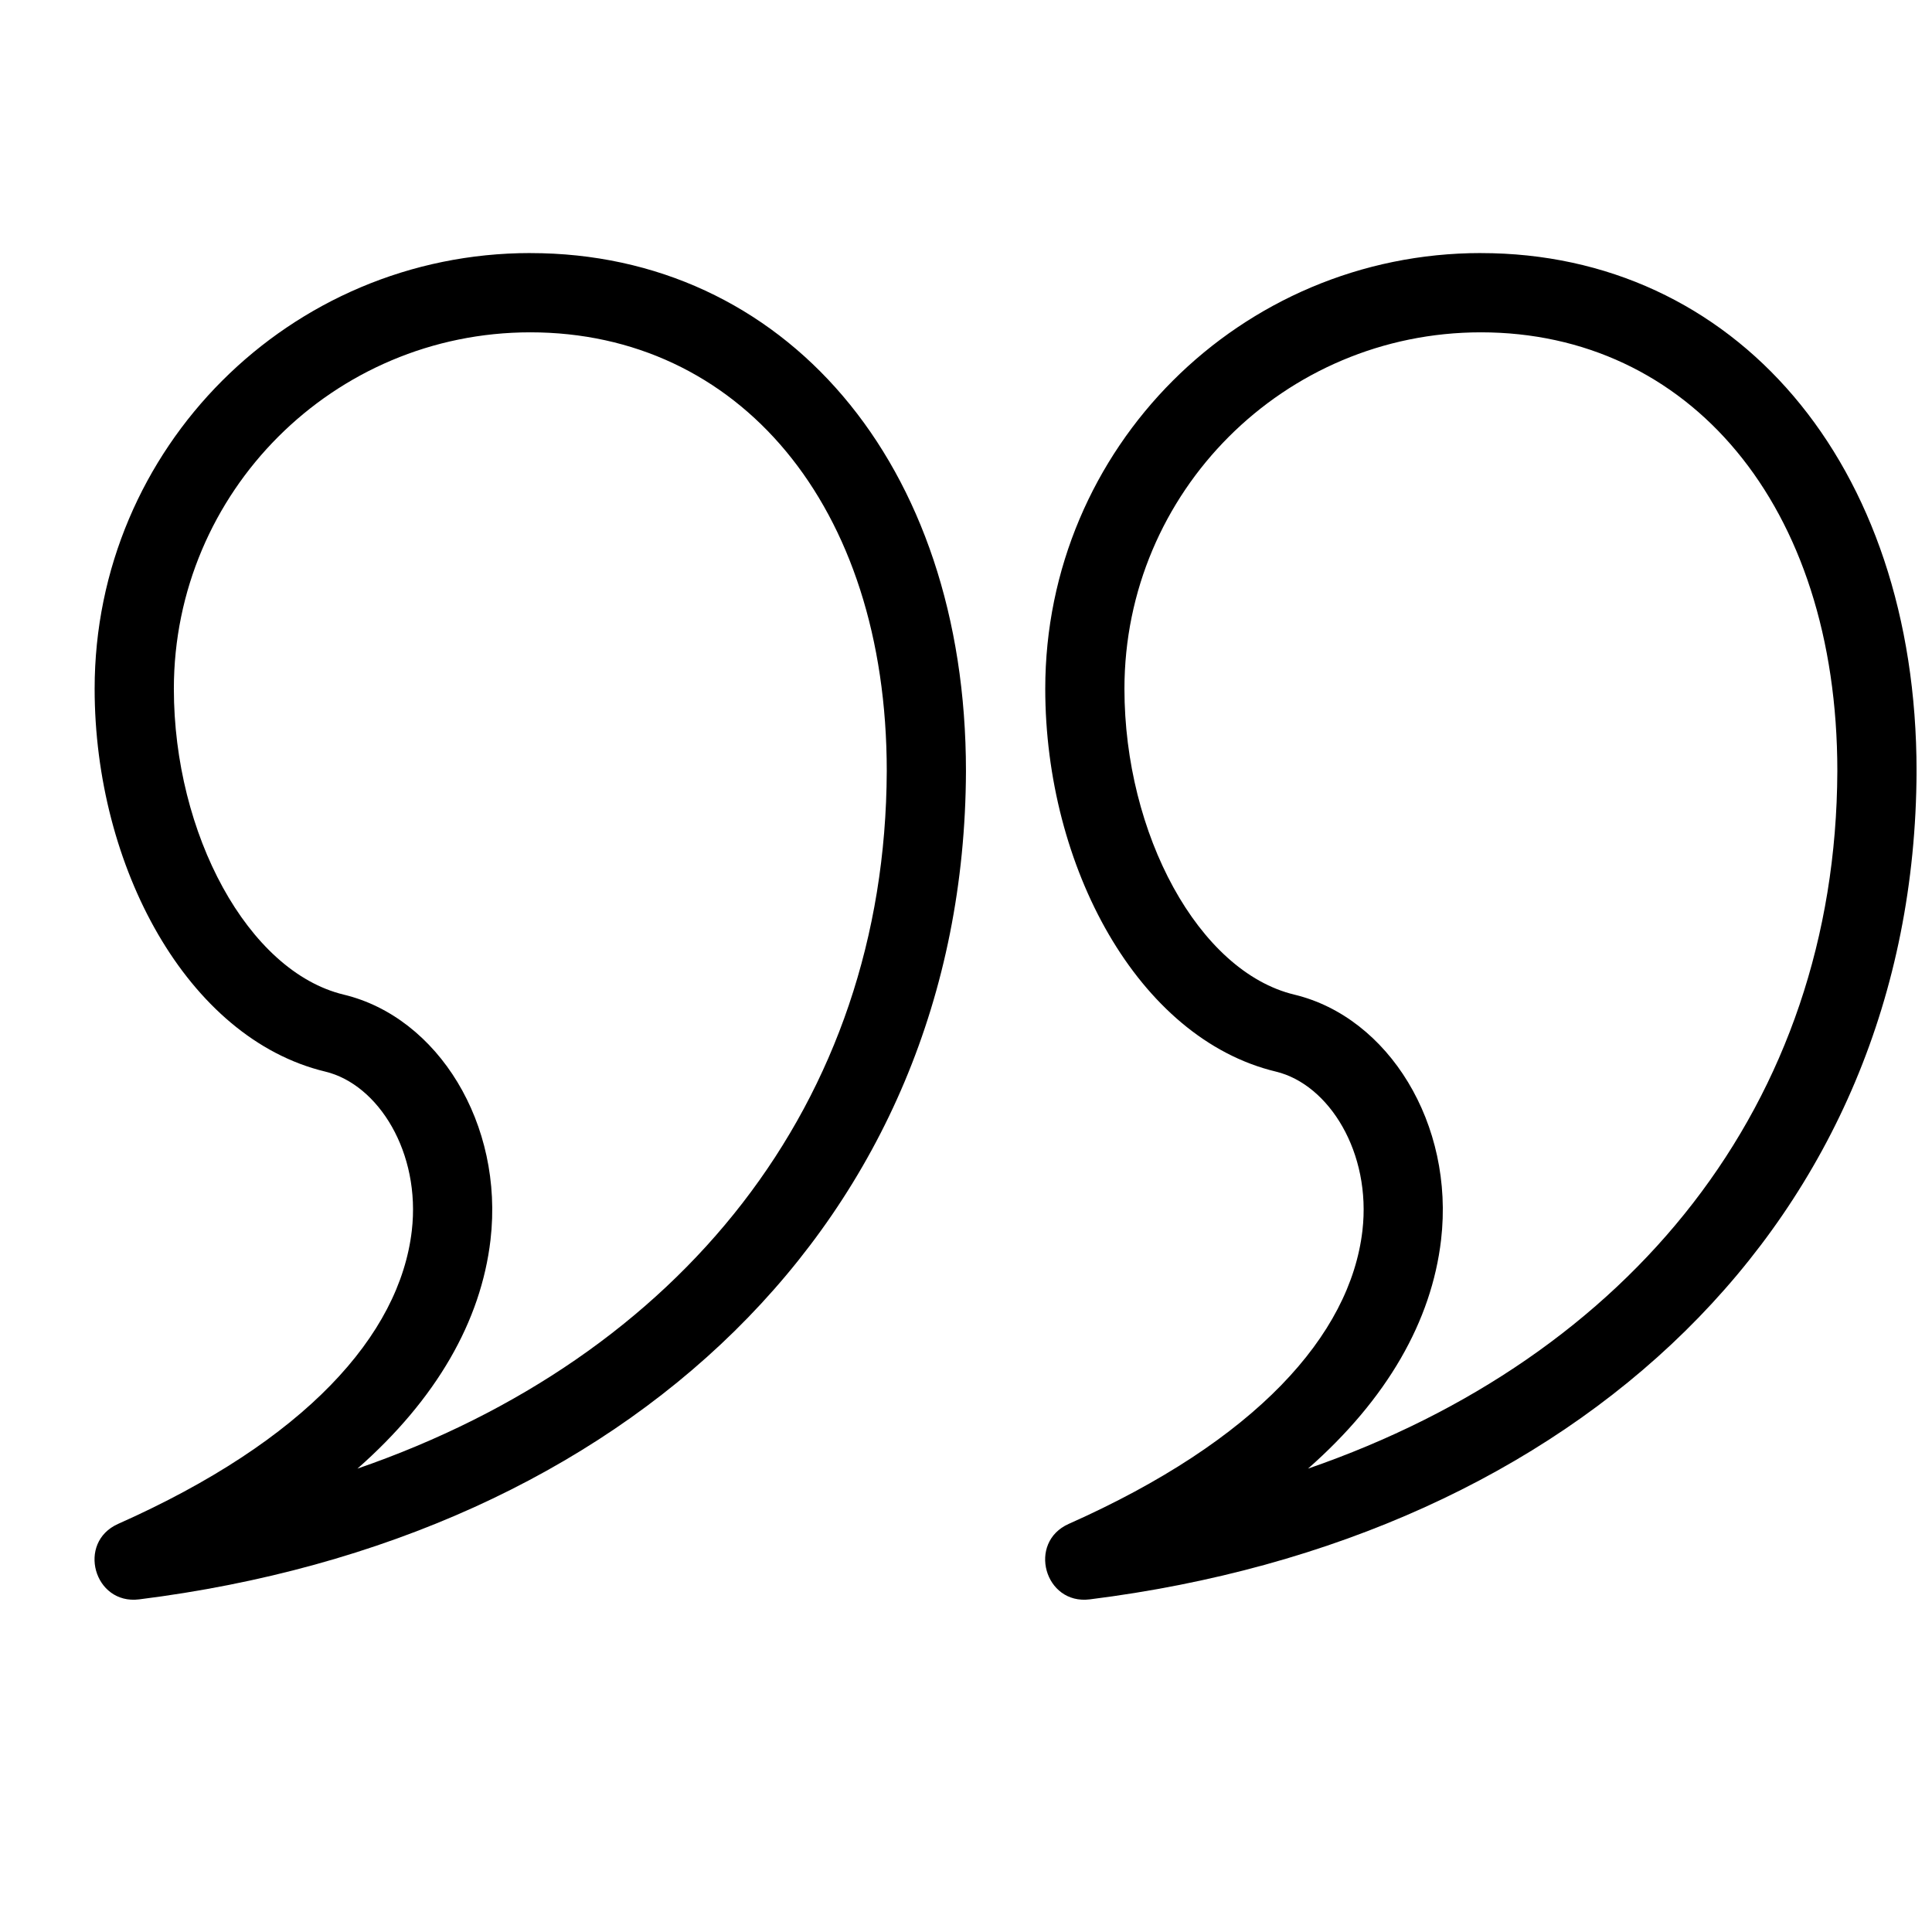
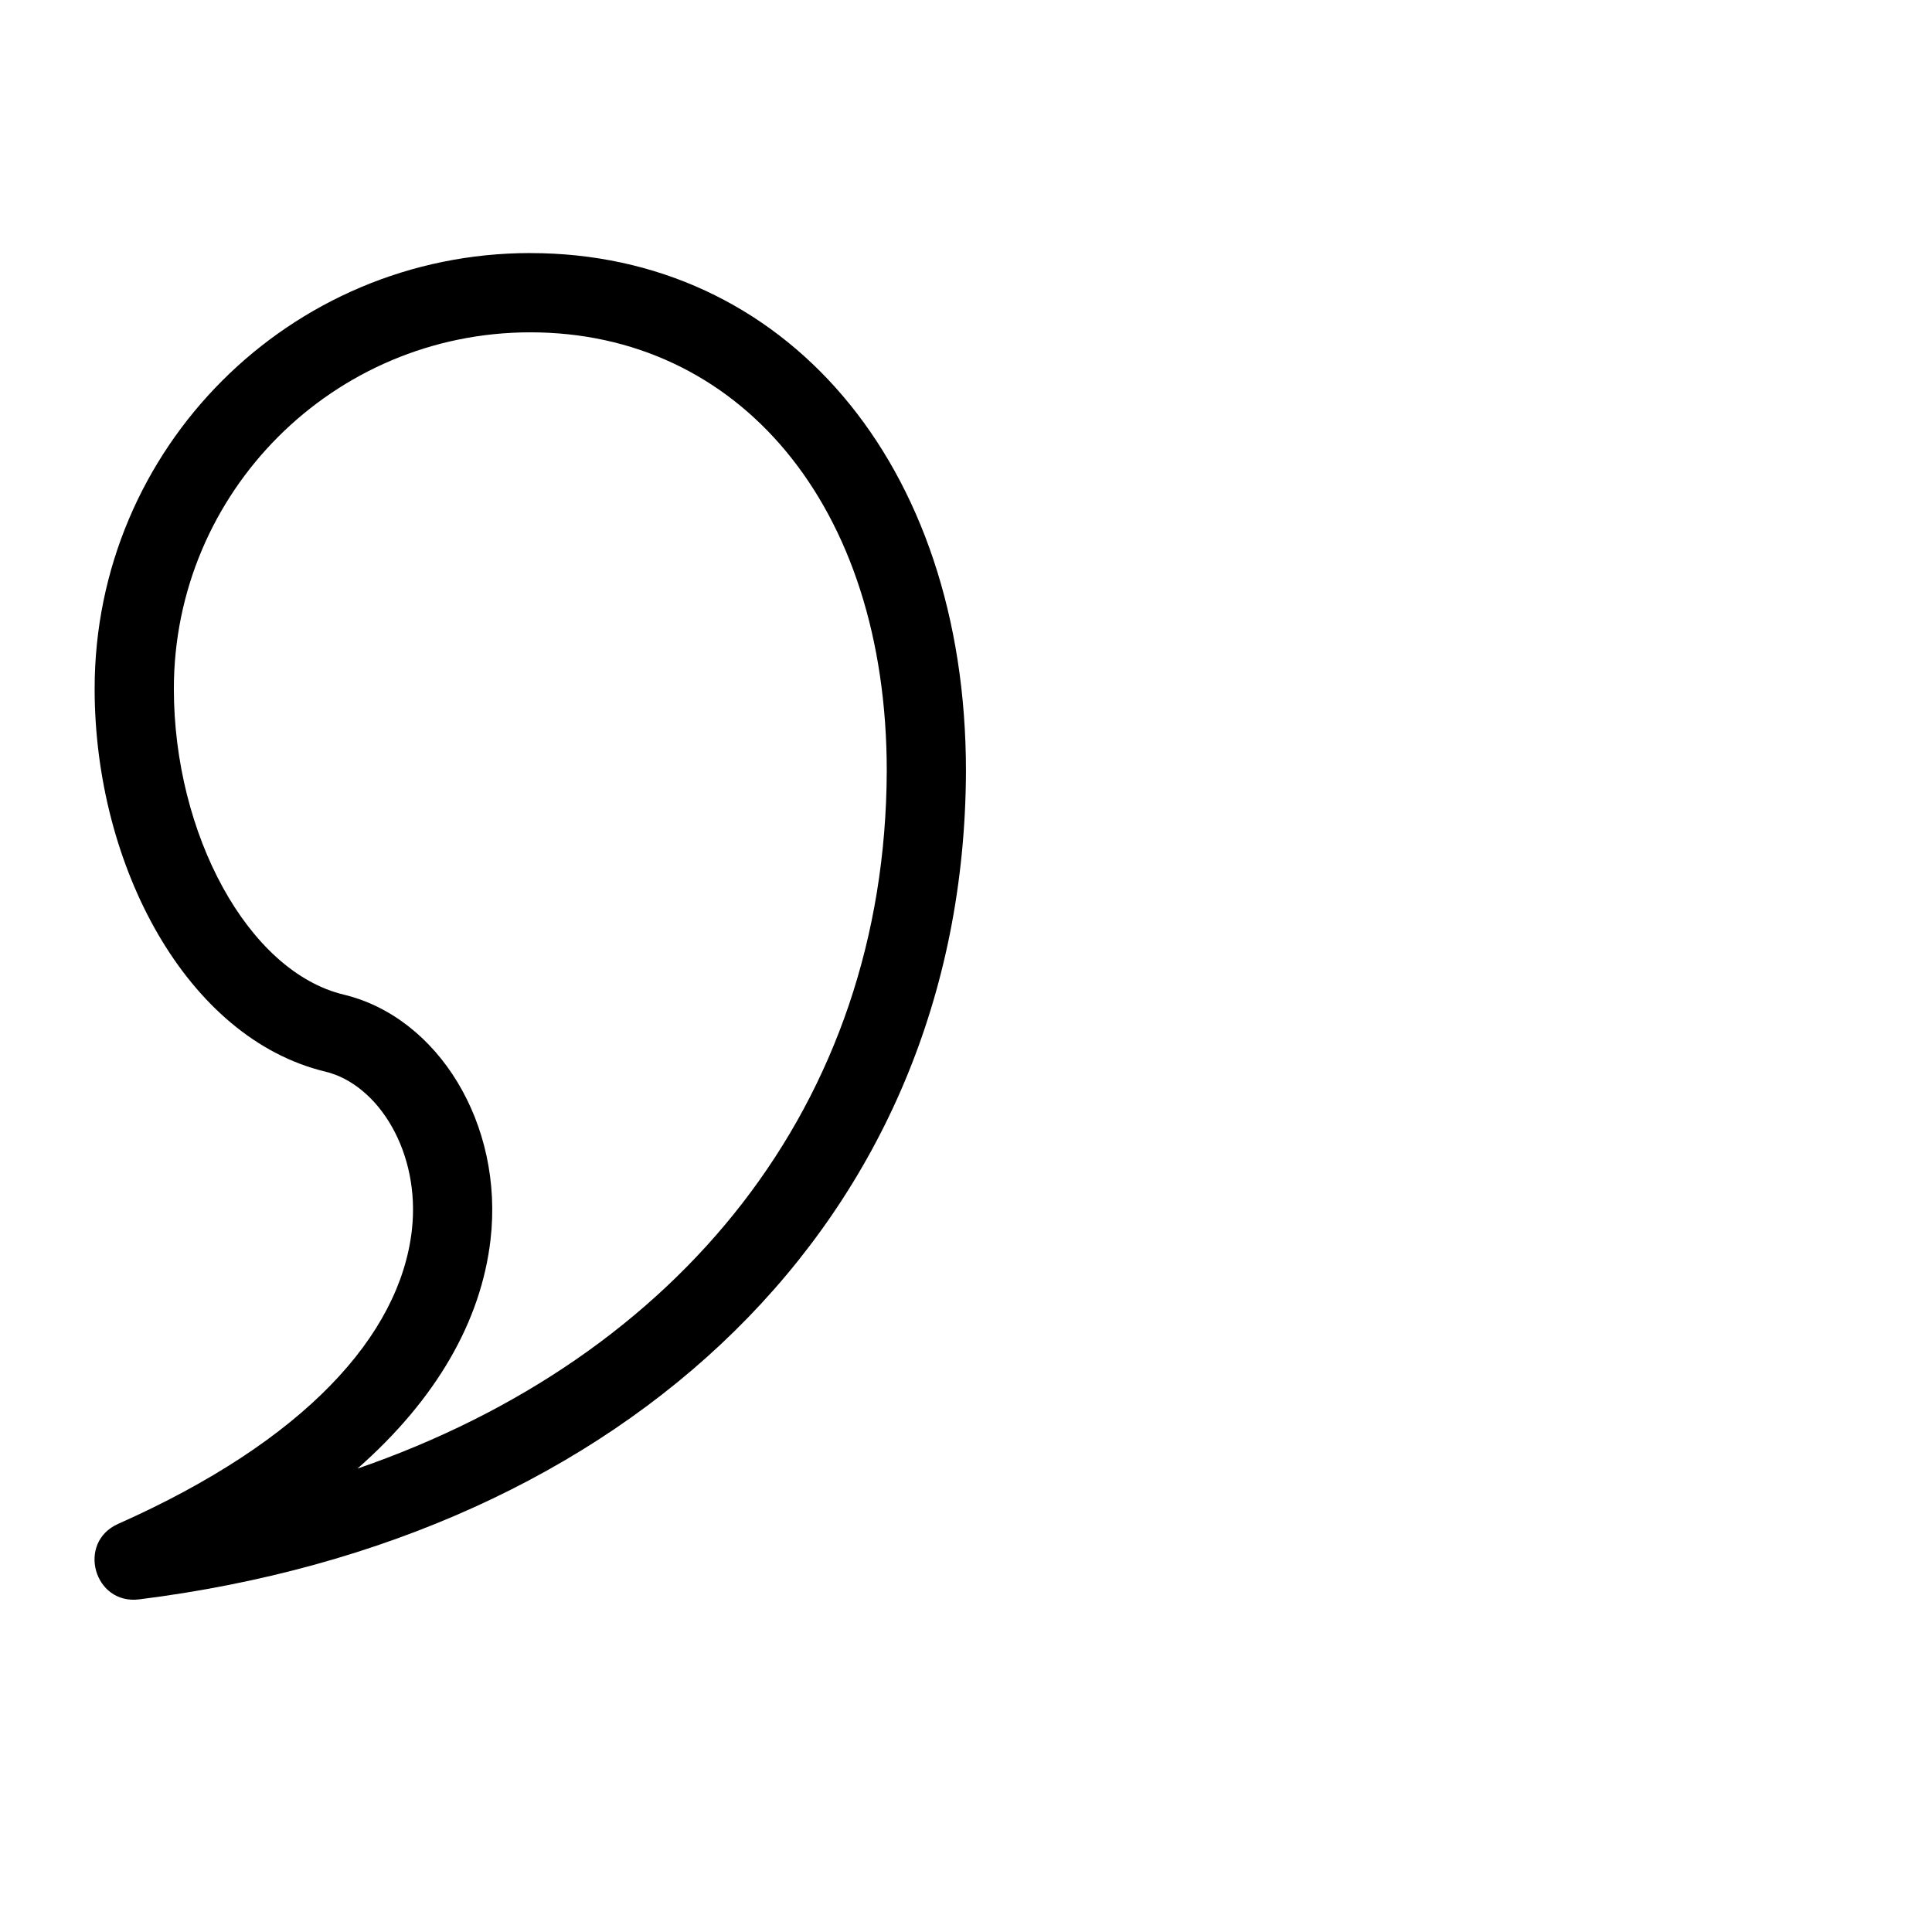
<svg xmlns="http://www.w3.org/2000/svg" width="800px" height="800px" version="1.1" viewBox="144 144 512 512">
  <defs>
    <clipPath id="a">
-       <path d="m420 211h231.9v357h-231.9z" />
-     </clipPath>
+       </clipPath>
  </defs>
  <path d="m284.54 211.07c67.051 0 115.46 55.355 115.45 137.32-0.43 119.09-89.957 203.29-219.11 219.46-11.984 1.5-16.605-15.102-5.57-20.008 49.559-22.035 74.59-50 77.82-77.676 2.414-20.68-8.824-38.793-22.941-42.184-36.594-8.793-61.109-54.363-61.109-101.46 0-63.766 51.691-115.46 115.46-115.46zm94.461 137.29c0.004-70.914-39.676-116.29-94.461-116.29-52.172 0-94.465 42.293-94.465 94.465 0 38.465 19.629 74.945 45.023 81.051 24.949 5.992 42.48 34.246 38.887 65.027-2.508 21.465-14.289 42.133-35.266 60.59 85.461-29.523 139.96-96.602 140.28-184.84z" />
  <g clip-path="url(#a)">
-     <path d="m536.45 211.07c67.055 0 115.46 55.355 115.46 137.32-0.43 119.09-89.957 203.29-219.11 219.46-11.98 1.5-16.602-15.102-5.566-20.008 49.559-22.035 74.586-50 77.82-77.676 2.414-20.68-8.828-38.793-22.941-42.184-36.594-8.793-61.109-54.363-61.109-101.46 0-63.766 51.691-115.46 115.45-115.46zm94.465 137.29c0-70.914-39.676-116.29-94.465-116.29-52.168 0-94.461 42.293-94.461 94.465 0 38.465 19.629 74.945 45.023 81.051 24.945 5.992 42.48 34.246 38.883 65.027-2.504 21.465-14.285 42.133-35.262 60.59 85.461-29.523 139.96-96.602 140.28-184.84z" />
+     <path d="m536.45 211.07zm94.465 137.29c0-70.914-39.676-116.29-94.465-116.29-52.168 0-94.461 42.293-94.461 94.465 0 38.465 19.629 74.945 45.023 81.051 24.945 5.992 42.48 34.246 38.883 65.027-2.504 21.465-14.285 42.133-35.262 60.59 85.461-29.523 139.96-96.602 140.28-184.84z" />
  </g>
</svg>